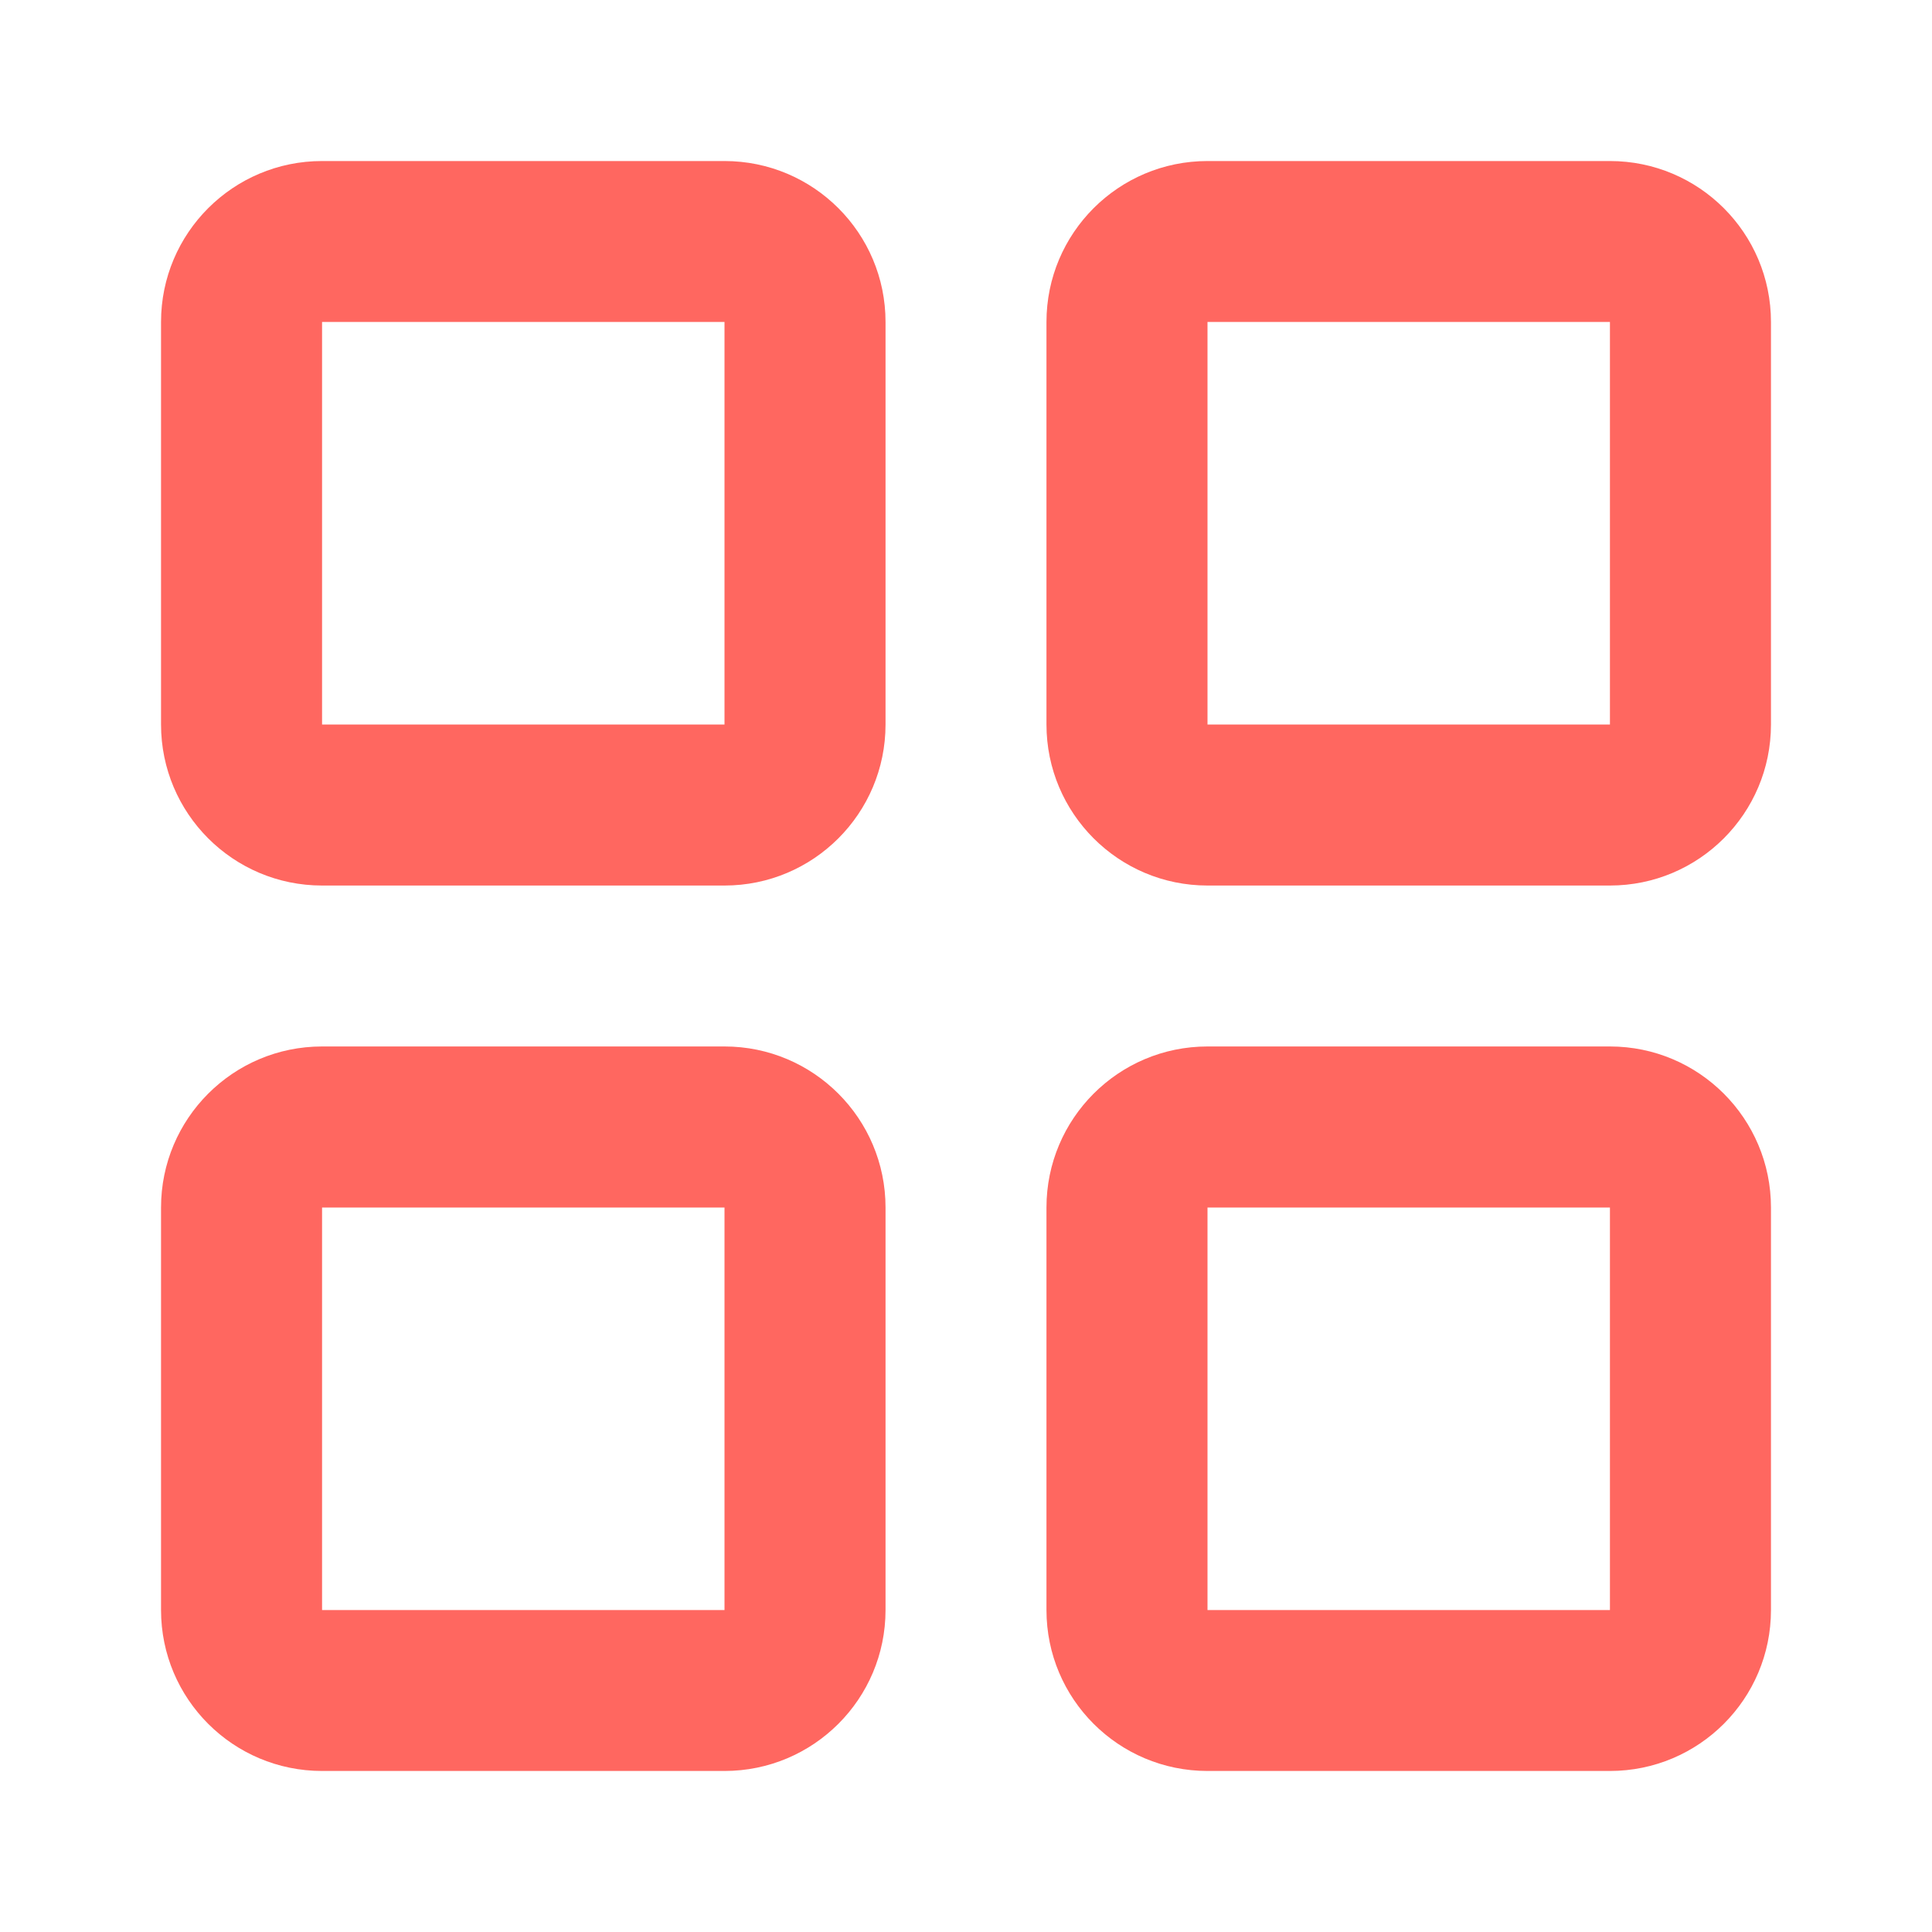
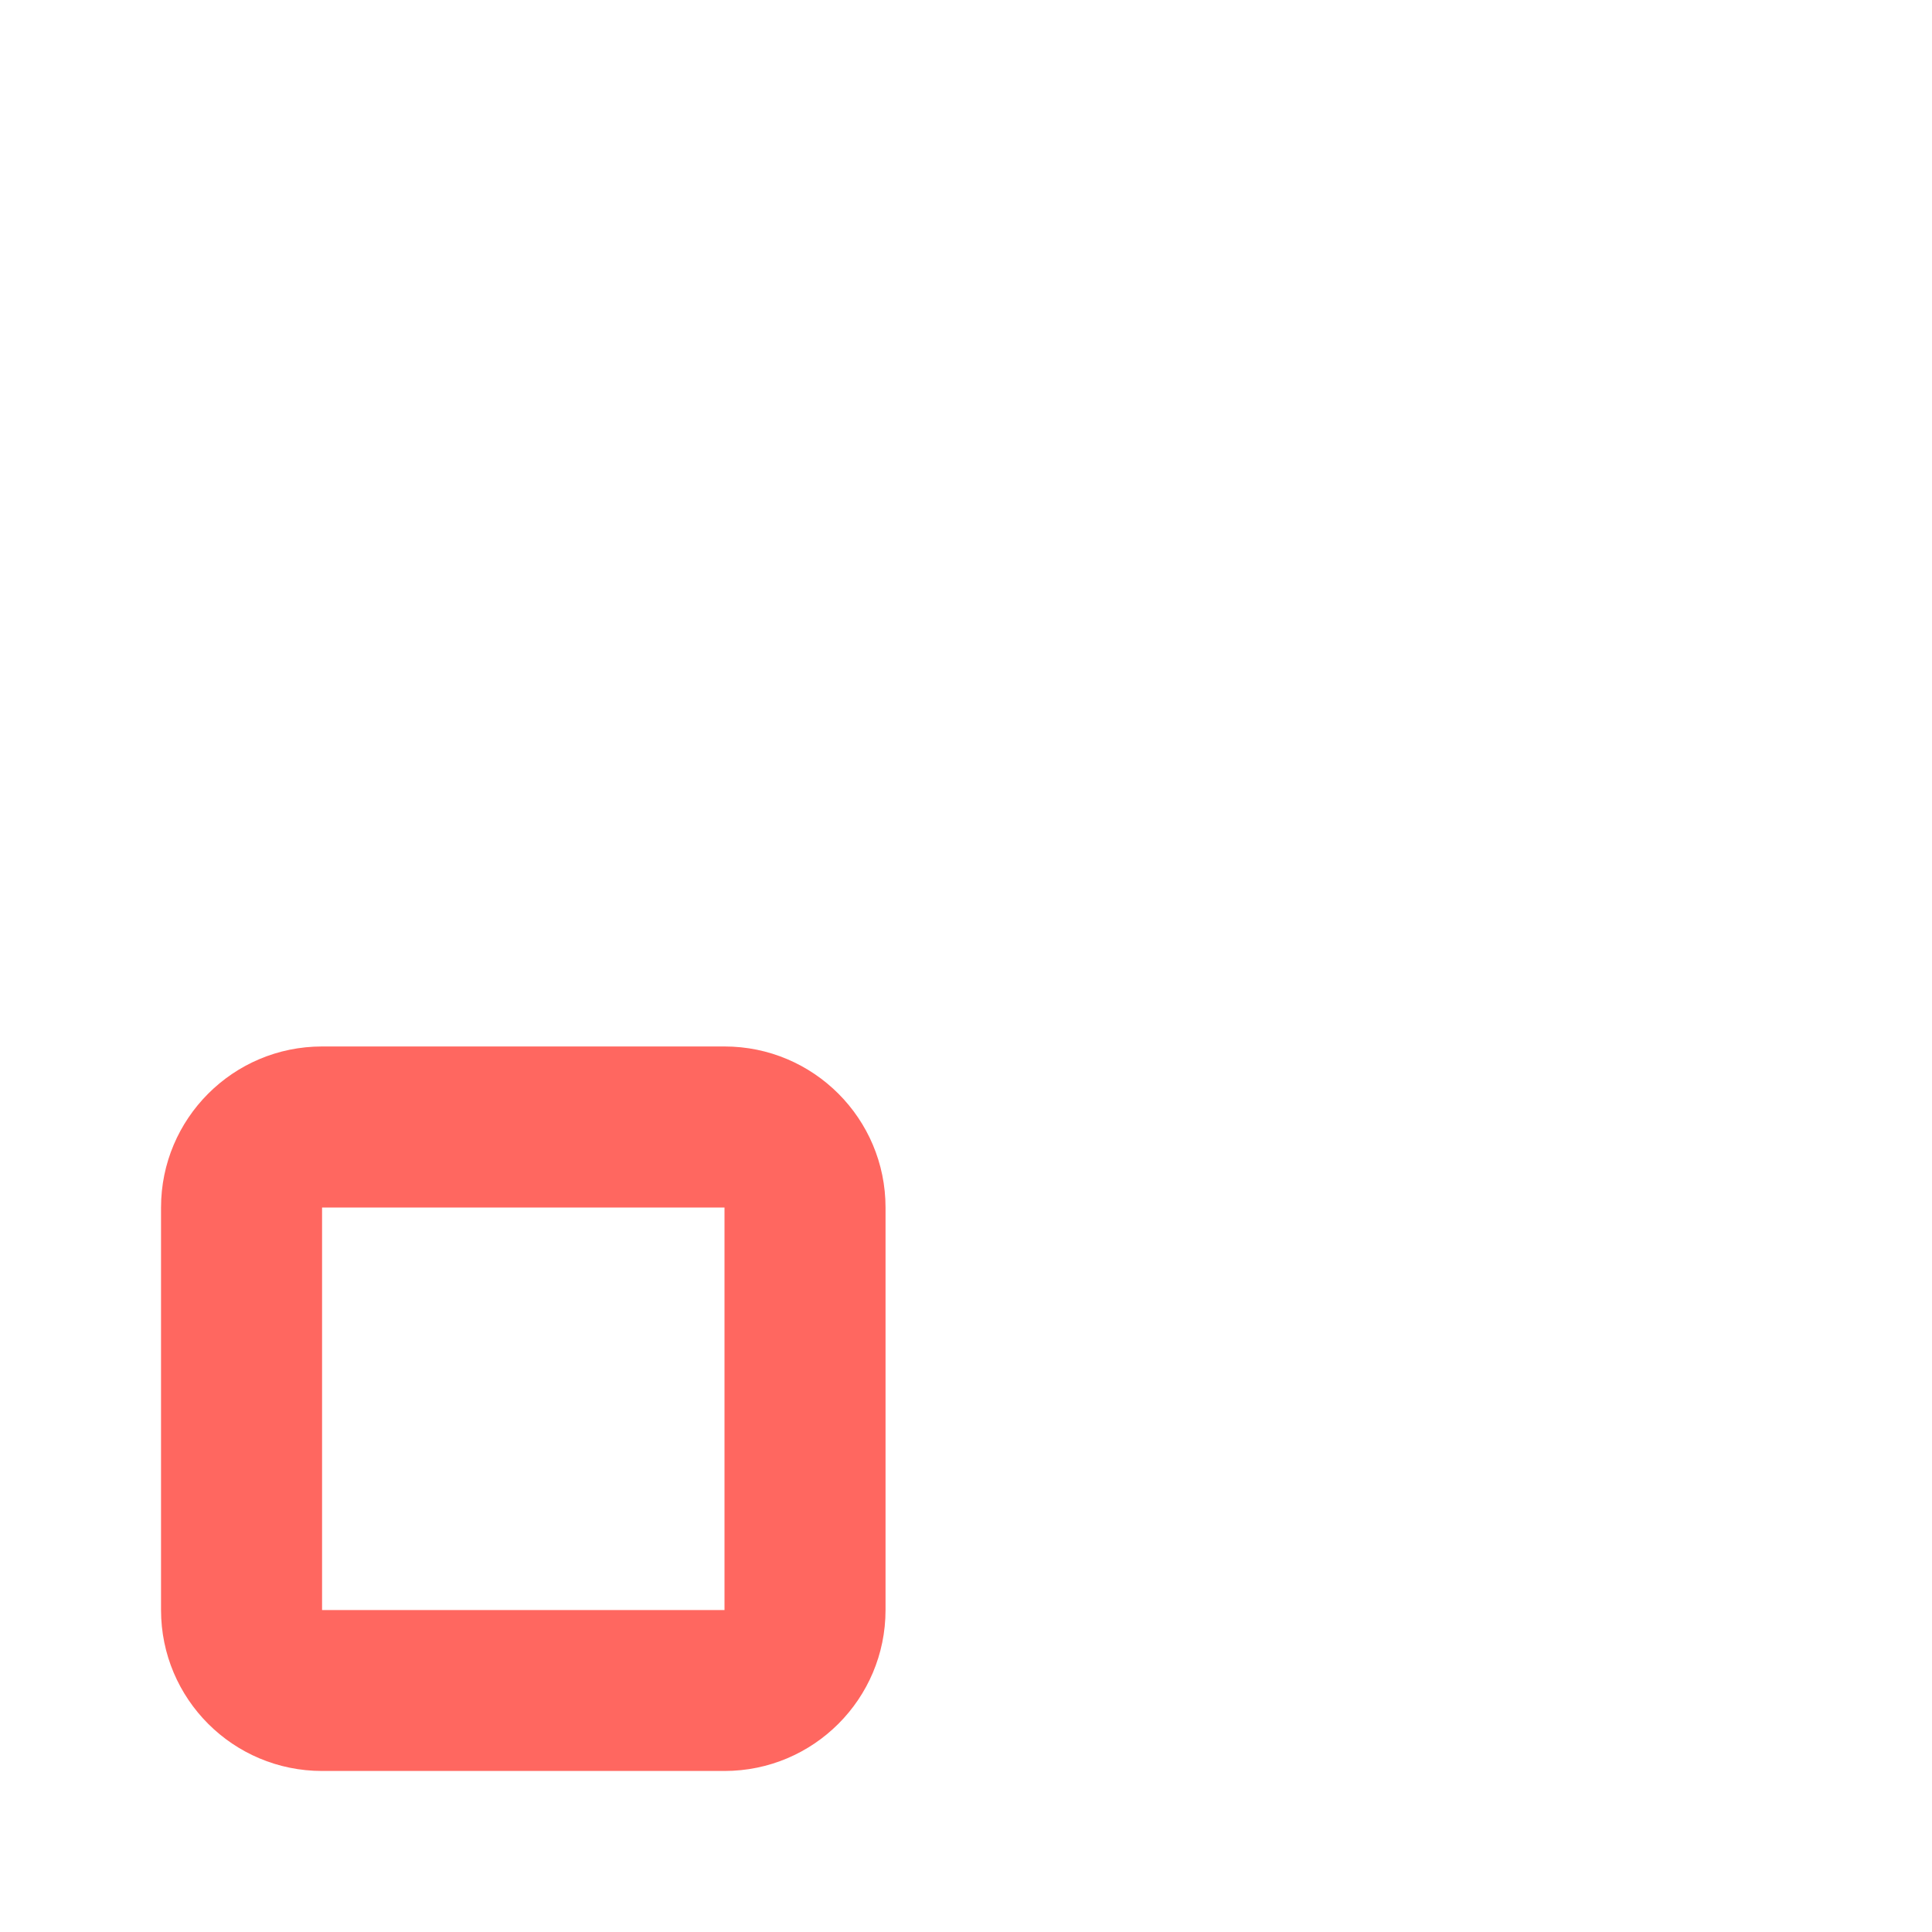
<svg xmlns="http://www.w3.org/2000/svg" width="20" height="20" viewBox="0 0 20 20" fill="none">
  <g id="li:layout-grid">
-     <path id="Vector" fill-rule="evenodd" clip-rule="evenodd" d="M1.667 3.333C1.667 2.413 2.413 1.667 3.334 1.667H7.5C8.421 1.667 9.167 2.413 9.167 3.333V7.5C9.167 8.42 8.421 9.167 7.5 9.167H3.334C2.413 9.167 1.667 8.42 1.667 7.5V3.333ZM7.5 3.333H3.334V7.5H7.5V3.333Z" fill="#FF6760" />
-     <path id="Vector_2" fill-rule="evenodd" clip-rule="evenodd" d="M10.833 3.333C10.833 2.413 11.579 1.667 12.5 1.667H16.666C17.587 1.667 18.333 2.413 18.333 3.333V7.5C18.333 8.42 17.587 9.167 16.666 9.167H12.5C11.579 9.167 10.833 8.42 10.833 7.5V3.333ZM16.666 3.333H12.5V7.5H16.666V3.333Z" fill="#FF6760" />
-     <path id="Vector_3" fill-rule="evenodd" clip-rule="evenodd" d="M10.833 12.5C10.833 11.58 11.579 10.833 12.5 10.833H16.666C17.587 10.833 18.333 11.58 18.333 12.5V16.667C18.333 17.587 17.587 18.333 16.666 18.333H12.5C11.579 18.333 10.833 17.587 10.833 16.667V12.5ZM16.666 12.5H12.5V16.667H16.666V12.5Z" fill="#FF6760" />
    <path id="Vector_4" fill-rule="evenodd" clip-rule="evenodd" d="M1.667 12.5C1.667 11.58 2.413 10.833 3.334 10.833H7.5C8.421 10.833 9.167 11.58 9.167 12.5V16.667C9.167 17.587 8.421 18.333 7.5 18.333H3.334C2.413 18.333 1.667 17.587 1.667 16.667V12.5ZM7.5 12.5H3.334V16.667H7.5V12.5Z" fill="#FF6760" />
  </g>
</svg>